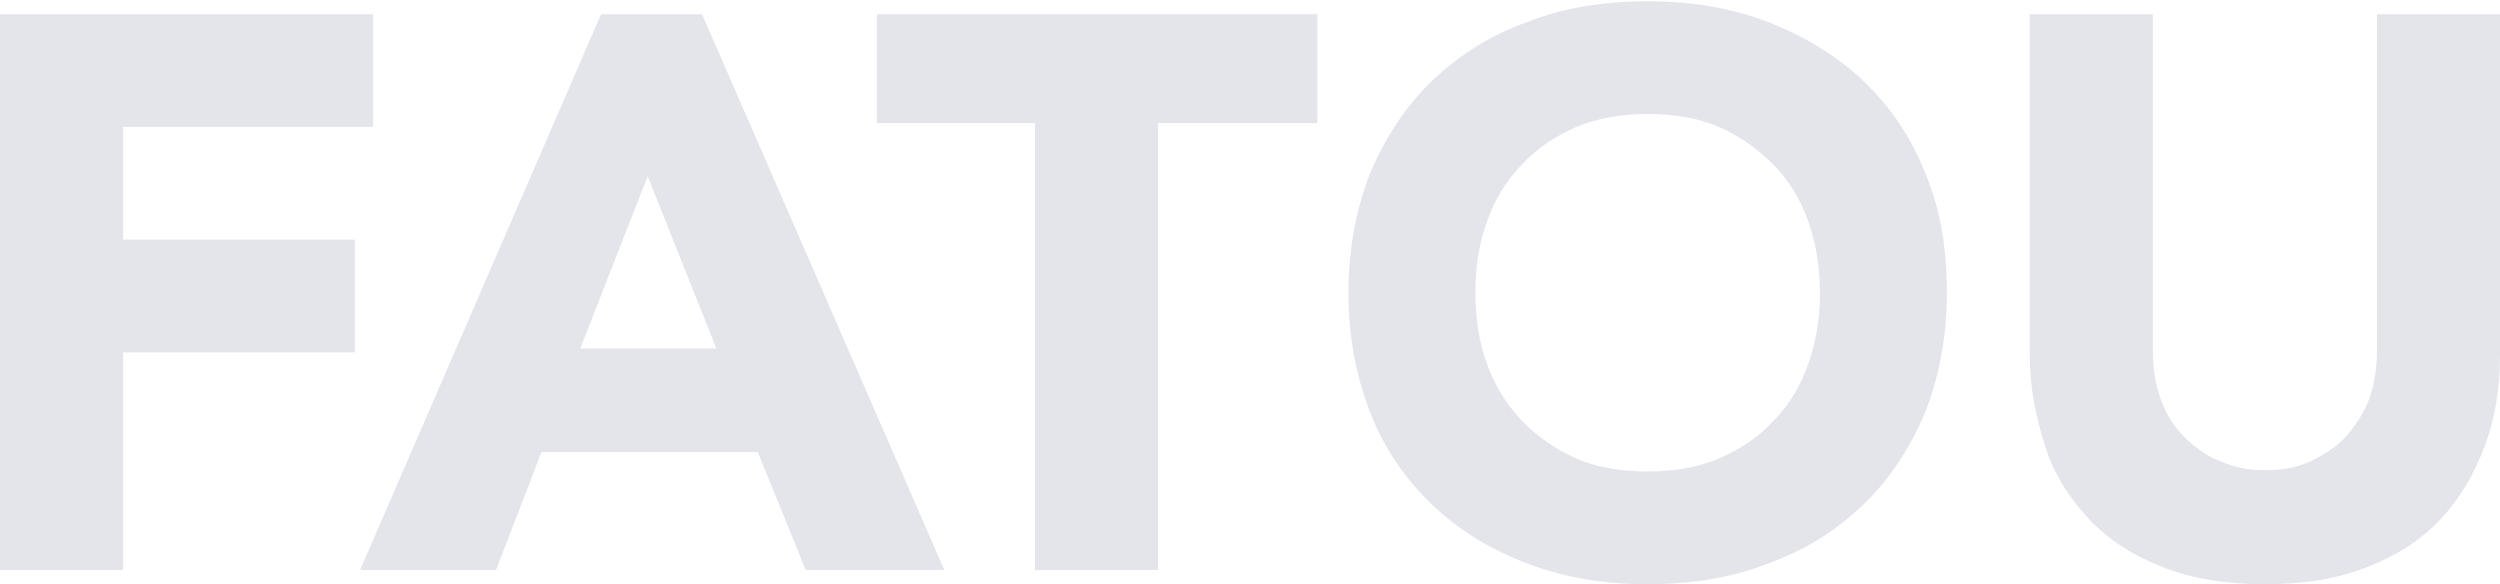
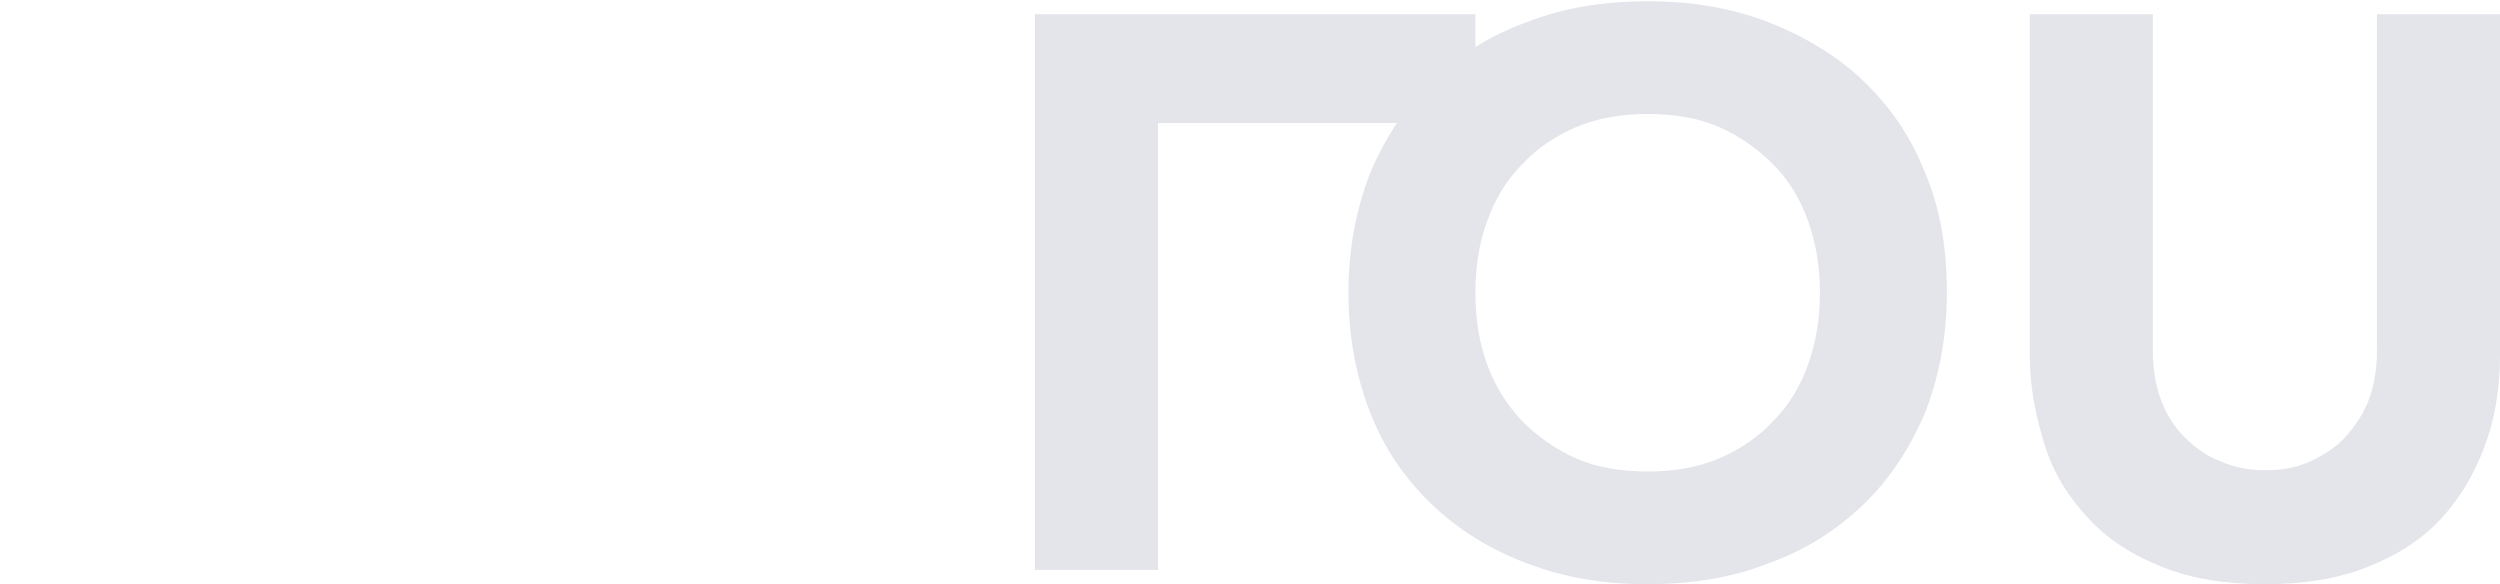
<svg xmlns="http://www.w3.org/2000/svg" version="1.1" id="Calque_1" x="0px" y="0px" viewBox="0 0 193 45.1" style="enable-background:new 0 0 193 45.1;" xml:space="preserve">
  <style type="text/css">
	.st0{fill:#E3E5EB;}
</style>
  <g>
-     <path class="st0" d="M0,1.1h28.8v8.7H9.5v8.7h17.9v8.7H9.5V44H0V1.1z" />
-     <path class="st0" d="M46.4,1.1h7.8L72.9,44H62.2l-3.7-9.1H41.8L38.3,44H27.8L46.4,1.1z M50,13.6l-5.2,13.3h10.5L50,13.6z" />
-     <path class="st0" d="M79.9,9.5H67.7V1.1h34v8.4H89.4V44h-9.5V9.5z" />
+     <path class="st0" d="M79.9,9.5V1.1h34v8.4H89.4V44h-9.5V9.5z" />
    <path class="st0" d="M104.1,22.6c0-3.4,0.6-6.5,1.7-9.3c1.2-2.8,2.8-5.2,4.8-7.1c2.1-2,4.5-3.5,7.3-4.5c2.8-1.1,5.9-1.6,9.3-1.6   c3.4,0,6.4,0.5,9.3,1.6c2.8,1.1,5.3,2.6,7.3,4.5c2.1,2,3.7,4.3,4.8,7.1c1.2,2.8,1.7,5.9,1.7,9.3c0,3.4-0.6,6.5-1.7,9.3   c-1.2,2.8-2.8,5.2-4.8,7.1c-2.1,2-4.5,3.5-7.3,4.5c-2.8,1.1-5.9,1.6-9.3,1.6c-3.4,0-6.4-0.5-9.3-1.6s-5.3-2.6-7.3-4.5   c-2.1-2-3.7-4.3-4.8-7.1C104.7,29.1,104.1,26,104.1,22.6z M113.9,22.6c0,2,0.3,3.9,0.9,5.5c0.6,1.7,1.5,3.1,2.7,4.4   c1.2,1.2,2.6,2.2,4.2,2.9c1.6,0.7,3.5,1,5.5,1c2,0,3.8-0.3,5.5-1c1.6-0.7,3-1.6,4.2-2.9c1.2-1.2,2.1-2.7,2.7-4.4   c0.6-1.7,0.9-3.5,0.9-5.5c0-2-0.3-3.8-0.9-5.5c-0.6-1.7-1.5-3.2-2.7-4.4c-1.2-1.2-2.6-2.2-4.2-2.9c-1.6-0.7-3.5-1-5.5-1   c-2,0-3.8,0.3-5.5,1c-1.6,0.7-3,1.6-4.2,2.9c-1.2,1.2-2.1,2.7-2.7,4.4C114.2,18.7,113.9,20.6,113.9,22.6z" />
    <path class="st0" d="M193,27.5c0,2.5-0.4,4.9-1.2,7s-1.9,4-3.4,5.6c-1.5,1.6-3.4,2.8-5.7,3.7c-2.3,0.9-4.9,1.3-7.8,1.3   c-3,0-5.6-0.4-7.9-1.3c-2.3-0.9-4.2-2.1-5.7-3.7s-2.7-3.4-3.4-5.6s-1.2-4.5-1.2-7V1.1h9.5v26c0,1.3,0.2,2.6,0.6,3.7   c0.4,1.1,1,2.1,1.8,2.9s1.7,1.5,2.8,1.9c1.1,0.5,2.2,0.7,3.5,0.7c1.3,0,2.4-0.2,3.5-0.7c1-0.5,2-1.1,2.7-1.9s1.4-1.8,1.8-2.9   c0.4-1.1,0.6-2.4,0.6-3.7v-26h9.5V27.5z" />
  </g>
</svg>